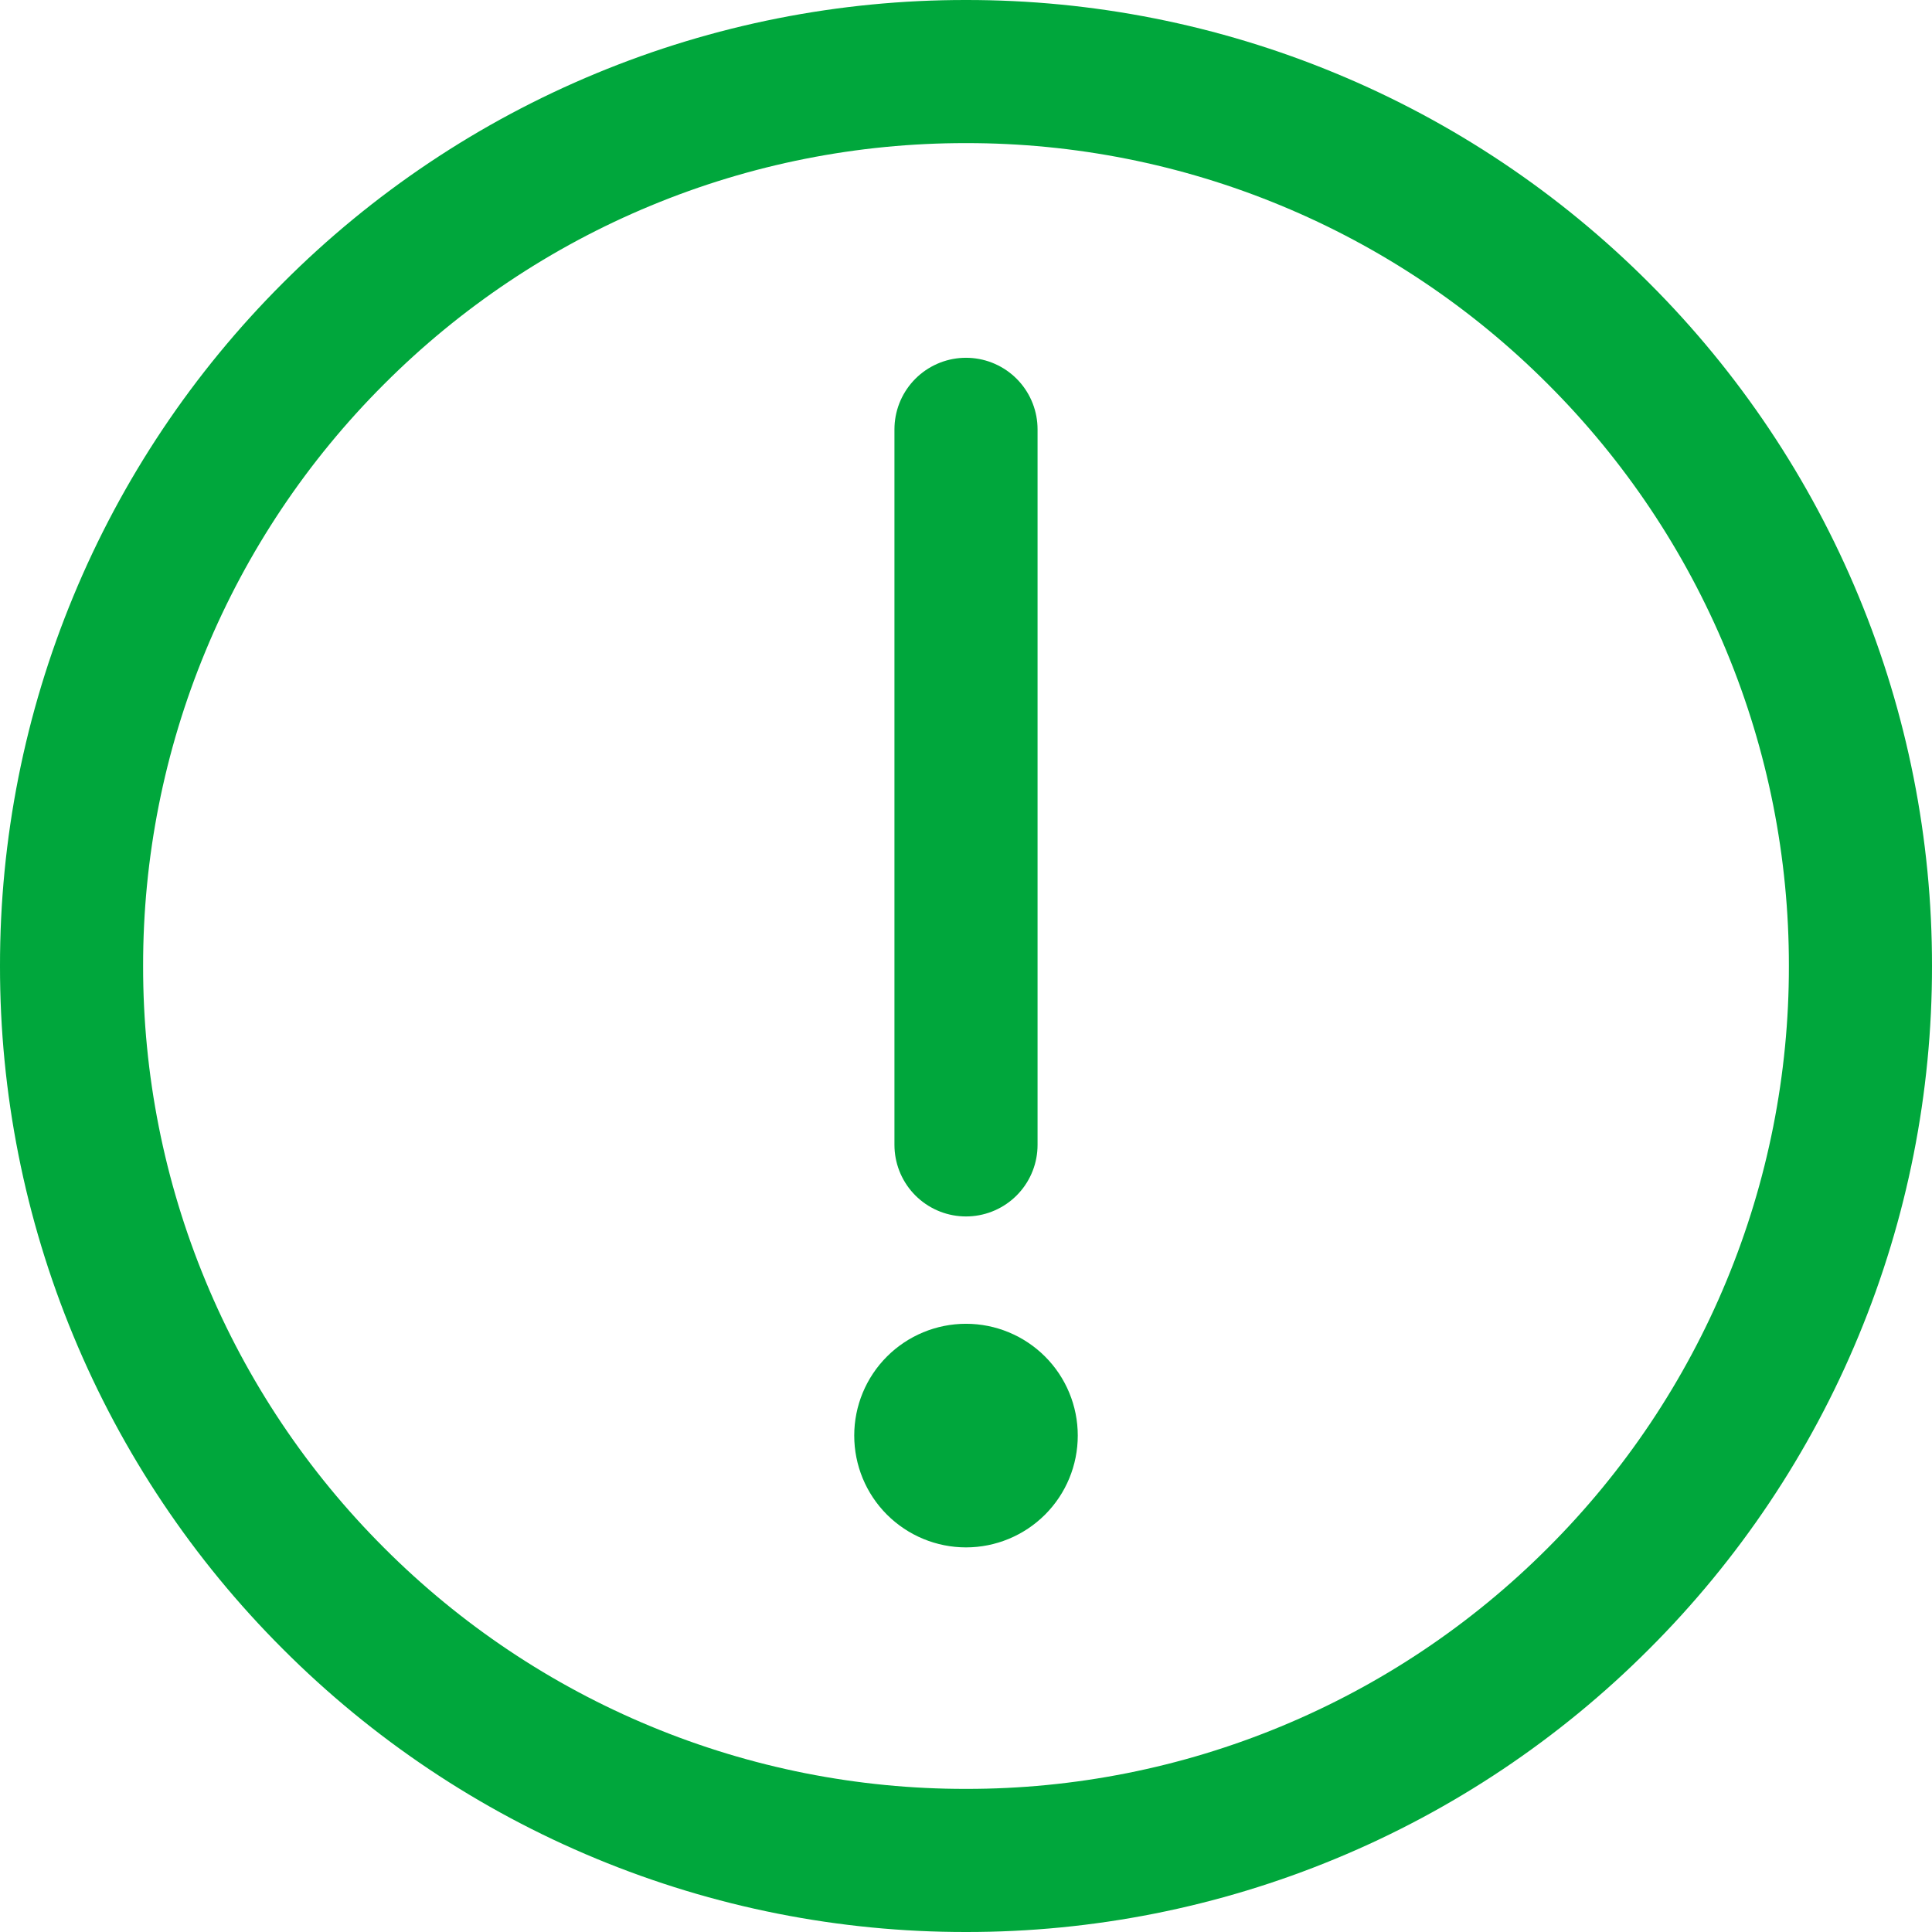
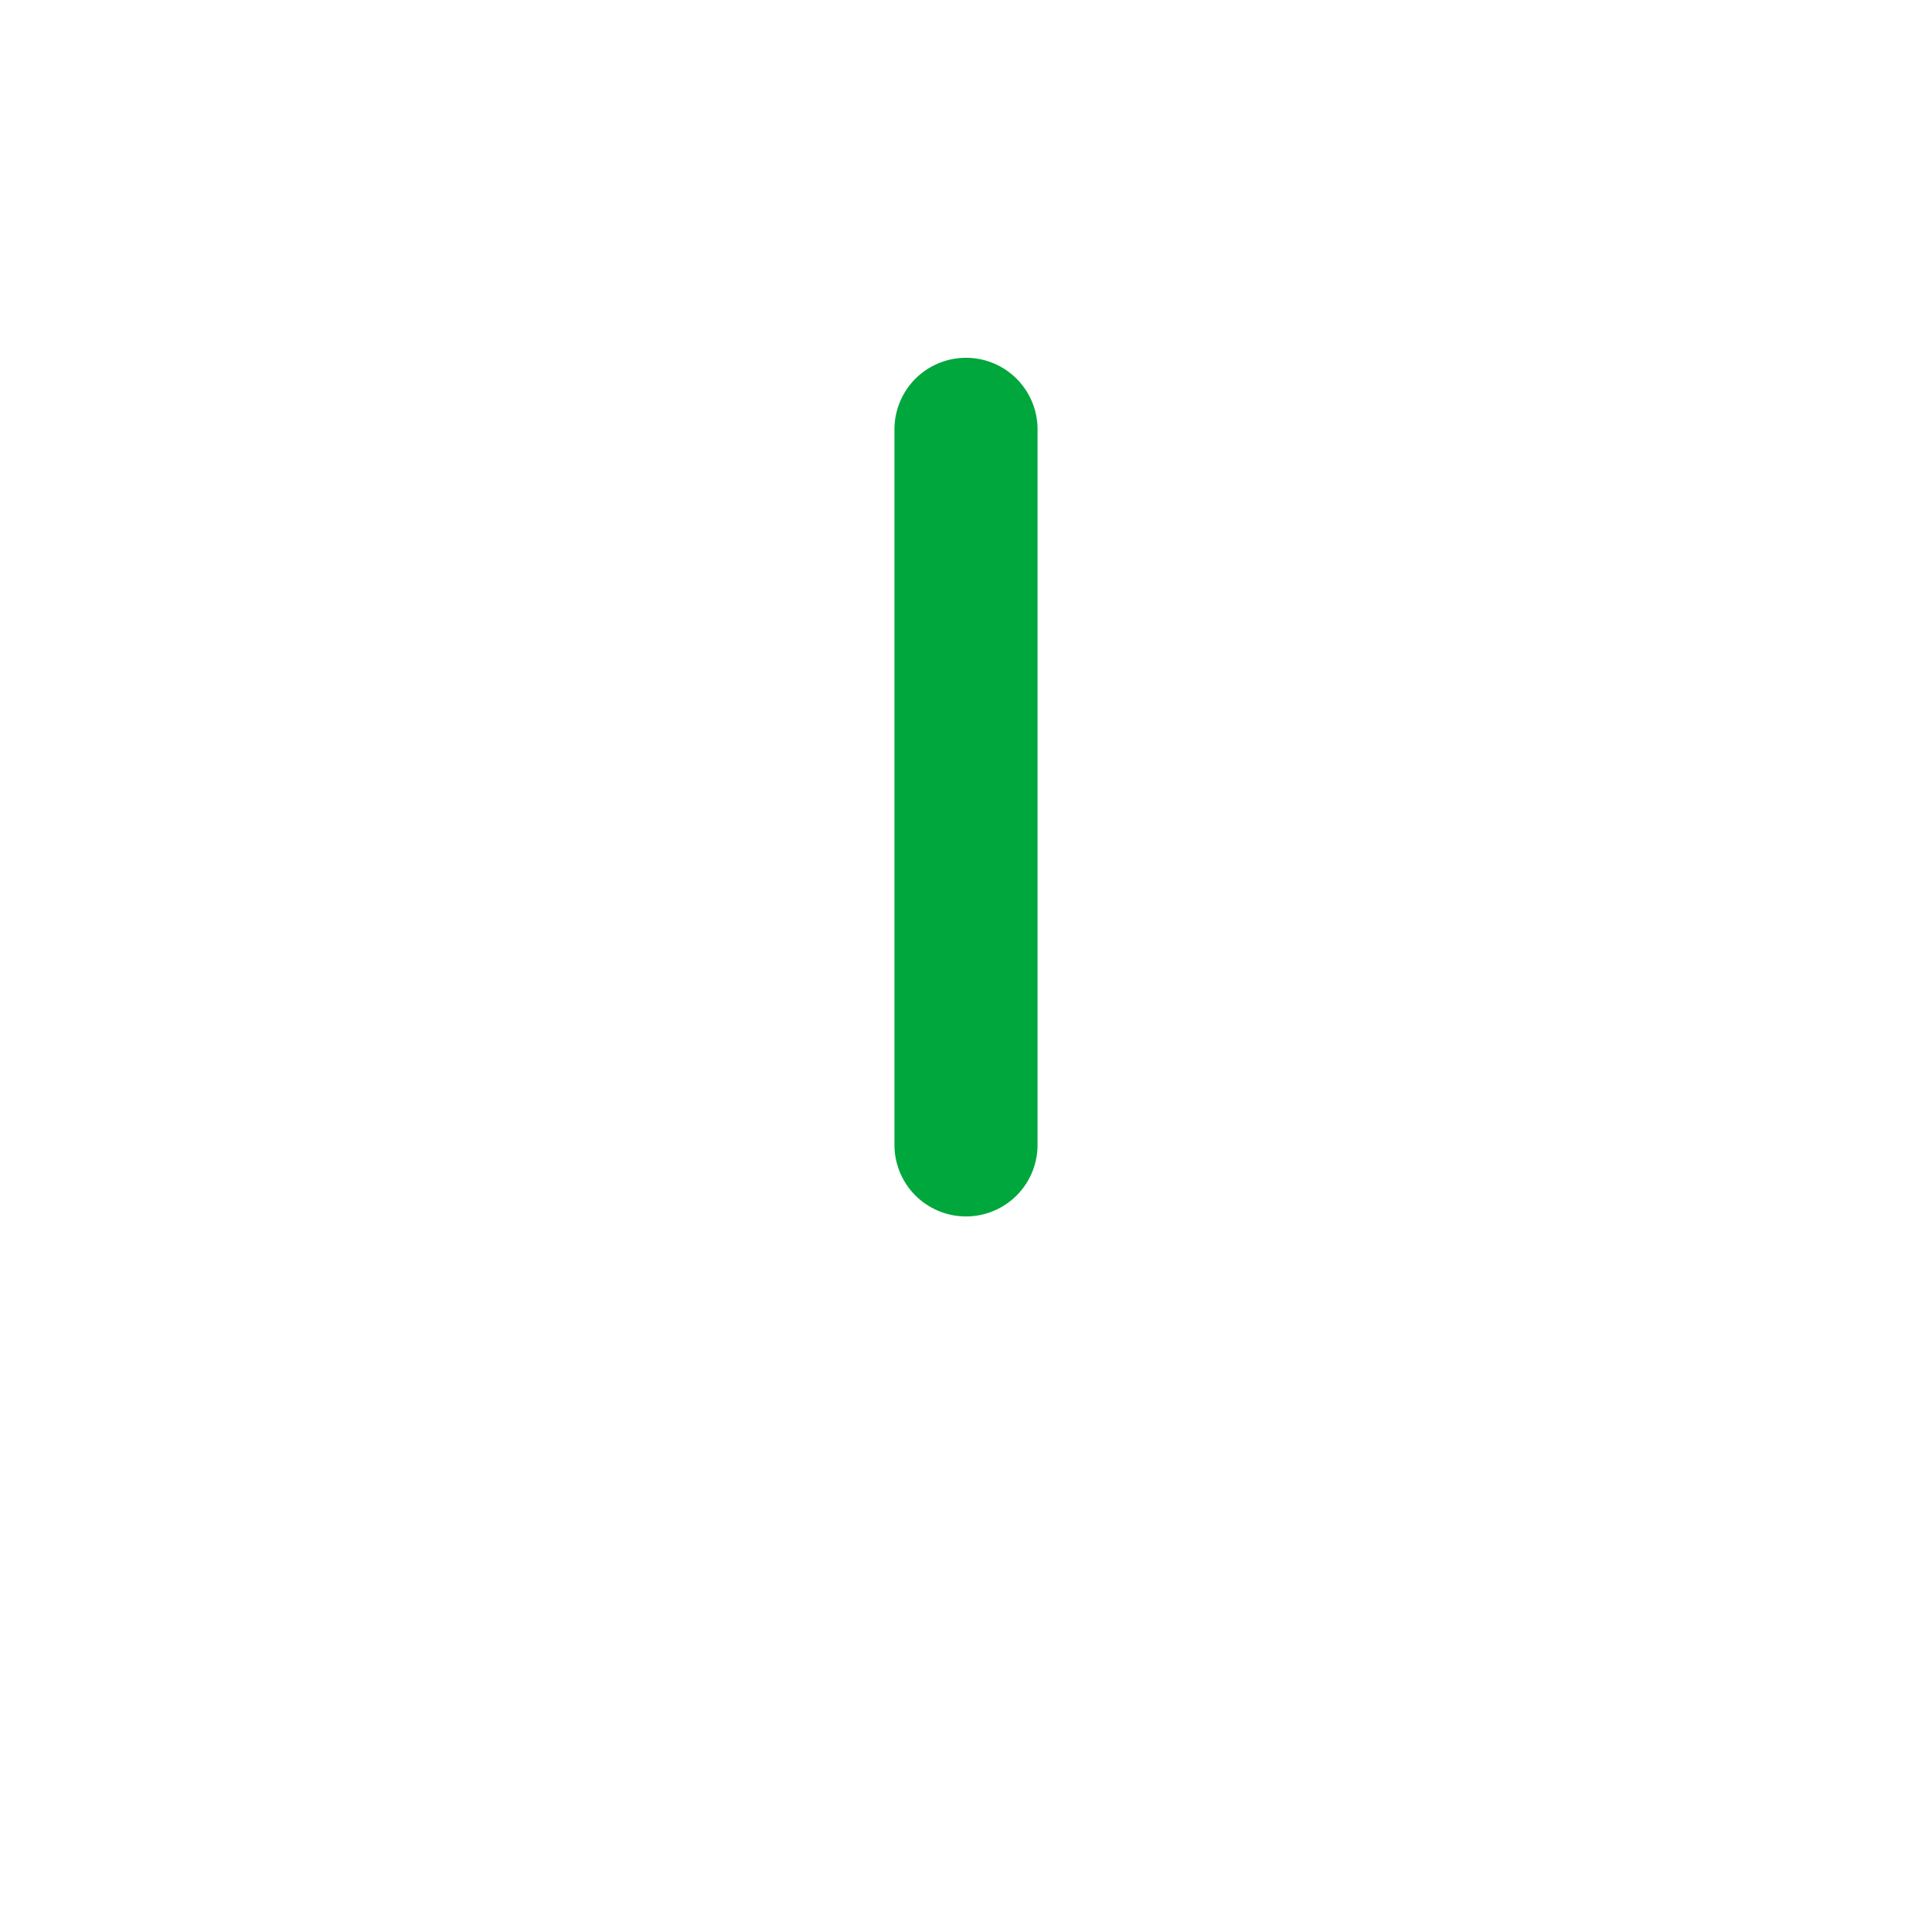
<svg xmlns="http://www.w3.org/2000/svg" width="27" height="27" viewBox="0 0 27 27" fill="none">
-   <path d="M13.5 26C15.142 26.002 16.768 25.68 18.285 25.051C19.802 24.423 21.179 23.501 22.339 22.339C23.501 21.179 24.423 19.802 25.051 18.285C25.68 16.768 26.002 15.142 26 13.5C26.002 11.858 25.68 10.232 25.051 8.715C24.423 7.198 23.501 5.821 22.339 4.661C21.179 3.499 19.802 2.577 18.285 1.949C16.768 1.32 15.142 0.998 13.5 1C11.858 0.998 10.232 1.32 8.715 1.949C7.198 2.577 5.821 3.499 4.661 4.661C3.499 5.821 2.577 7.198 1.949 8.715C1.32 10.232 0.998 11.858 1 13.5C0.998 15.142 1.32 16.768 1.949 18.285C2.577 19.802 3.499 21.179 4.661 22.339C5.821 23.501 7.198 24.423 8.715 25.051C10.232 25.68 11.858 26.002 13.5 26V26Z" stroke="#00A73C" stroke-width="2" stroke-linejoin="round" />
-   <path fill-rule="evenodd" clip-rule="evenodd" d="M13.5 21.625C13.914 21.625 14.312 21.46 14.605 21.167C14.898 20.874 15.062 20.477 15.062 20.062C15.062 19.648 14.898 19.251 14.605 18.958C14.312 18.665 13.914 18.5 13.5 18.5C13.086 18.5 12.688 18.665 12.395 18.958C12.102 19.251 11.938 19.648 11.938 20.062C11.938 20.477 12.102 20.874 12.395 21.167C12.688 21.46 13.086 21.625 13.5 21.625Z" fill="#00A73C" />
  <path d="M13.5 6V16" stroke="#00A73C" stroke-width="2" stroke-linecap="round" stroke-linejoin="round" />
</svg>